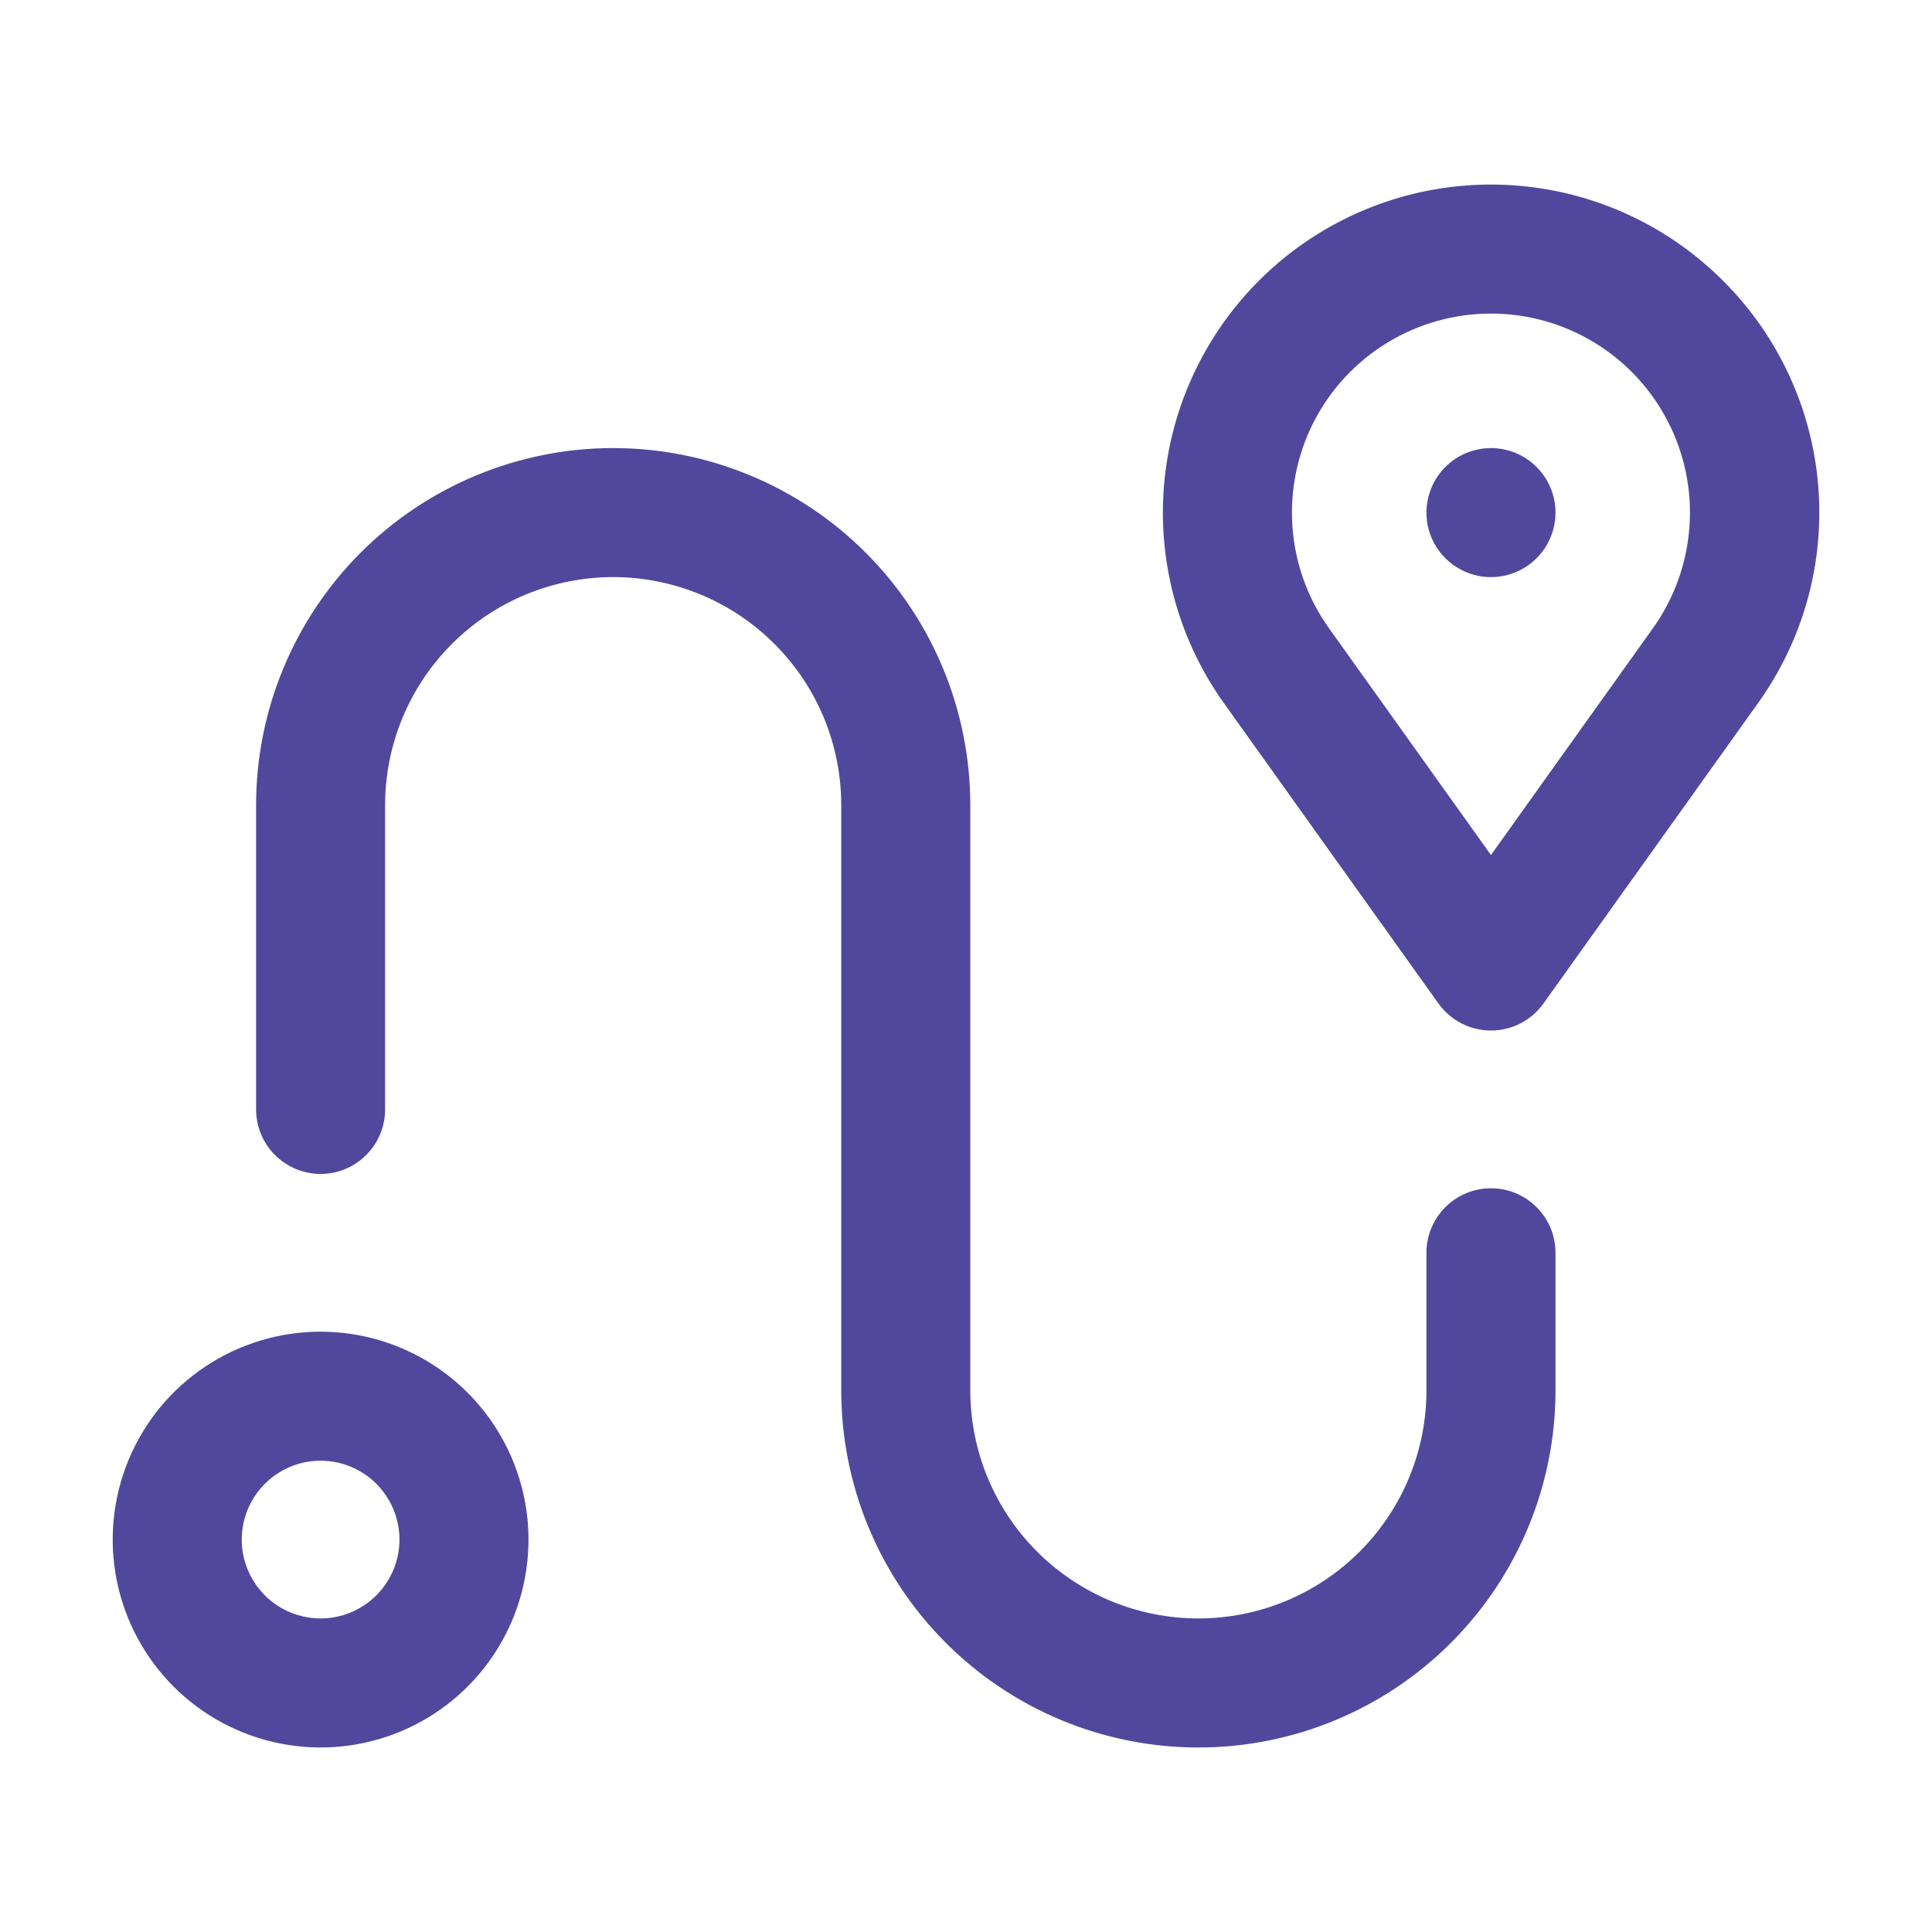
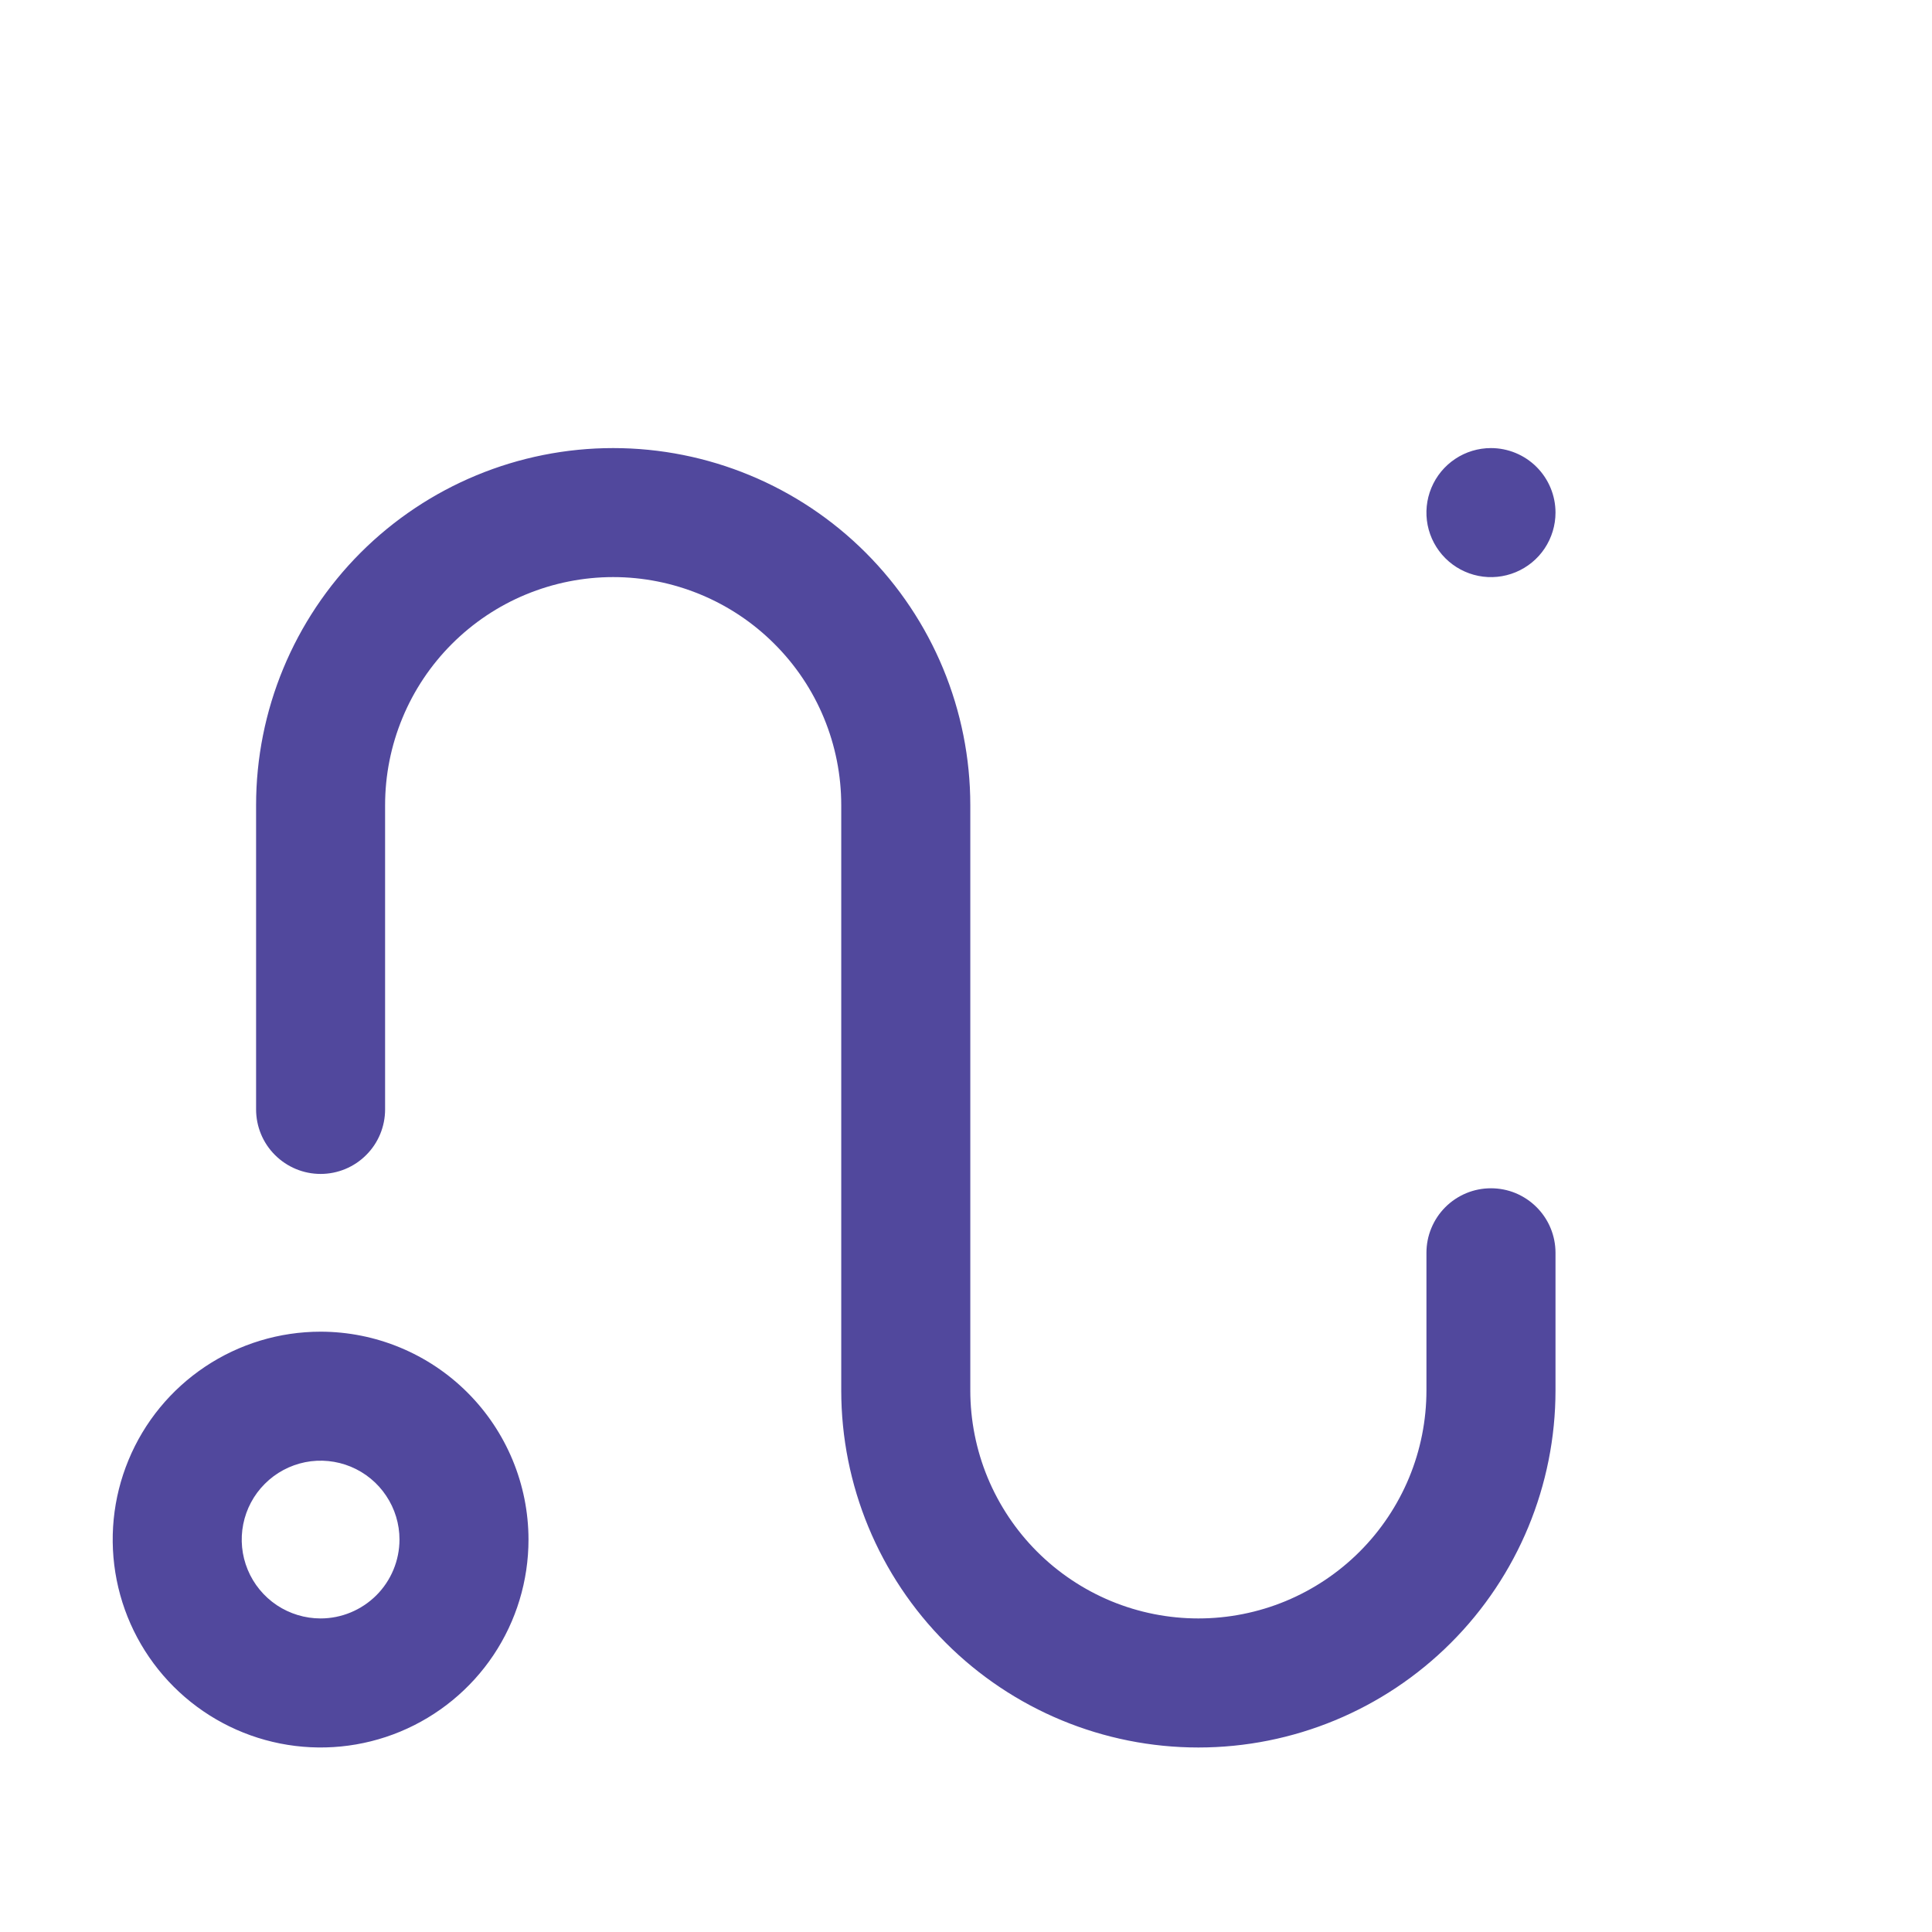
<svg xmlns="http://www.w3.org/2000/svg" width="40" height="40" viewBox="0 0 40 40" fill="none">
  <path d="M6.638 27.571C5.786 27.571 4.954 27.823 4.246 28.296C3.538 28.769 2.986 29.441 2.661 30.228C2.335 31.014 2.25 31.88 2.416 32.715C2.582 33.55 2.992 34.317 3.594 34.919C4.196 35.521 4.963 35.931 5.798 36.097C6.633 36.263 7.498 36.178 8.285 35.852C9.071 35.526 9.744 34.974 10.217 34.267C10.69 33.559 10.942 32.727 10.942 31.875C10.941 30.734 10.487 29.64 9.68 28.833C8.873 28.026 7.779 27.572 6.638 27.571ZM6.638 33.508C6.315 33.508 5.999 33.412 5.73 33.233C5.462 33.053 5.252 32.798 5.129 32.5C5.005 32.202 4.973 31.873 5.036 31.557C5.099 31.24 5.254 30.949 5.483 30.721C5.711 30.492 6.002 30.337 6.319 30.273C6.636 30.21 6.964 30.243 7.262 30.366C7.561 30.49 7.816 30.699 7.995 30.968C8.175 31.236 8.271 31.552 8.271 31.875C8.27 32.308 8.098 32.723 7.792 33.029C7.485 33.335 7.07 33.508 6.638 33.508ZM30.869 24.602C30.693 24.602 30.52 24.636 30.358 24.703C30.195 24.771 30.048 24.869 29.924 24.993C29.8 25.117 29.702 25.264 29.635 25.426C29.567 25.588 29.533 25.762 29.533 25.938V28.786C29.533 29.406 29.411 30.02 29.174 30.593C28.936 31.166 28.588 31.687 28.15 32.125C27.712 32.563 27.191 32.911 26.618 33.149C26.045 33.386 25.431 33.508 24.811 33.508C24.191 33.508 23.577 33.386 23.004 33.149C22.431 32.911 21.91 32.563 21.472 32.125C21.034 31.687 20.686 31.166 20.448 30.593C20.211 30.02 20.089 29.406 20.089 28.786V16.67C20.089 14.71 19.31 12.829 17.923 11.442C16.537 10.056 14.656 9.277 12.695 9.277C10.735 9.277 8.854 10.056 7.467 11.442C6.081 12.829 5.302 14.71 5.302 16.67V22.969C5.302 23.323 5.442 23.663 5.693 23.913C5.944 24.164 6.283 24.305 6.638 24.305C6.992 24.305 7.332 24.164 7.582 23.913C7.833 23.663 7.973 23.323 7.973 22.969V16.67C7.973 16.05 8.095 15.436 8.333 14.863C8.57 14.29 8.918 13.77 9.356 13.332C9.795 12.893 10.315 12.545 10.888 12.308C11.461 12.071 12.075 11.948 12.695 11.948C13.316 11.948 13.93 12.071 14.502 12.308C15.075 12.545 15.596 12.893 16.034 13.332C16.473 13.77 16.821 14.29 17.058 14.863C17.295 15.436 17.417 16.05 17.417 16.67V28.786C17.417 30.747 18.196 32.628 19.583 34.014C20.97 35.401 22.85 36.18 24.811 36.18C26.772 36.18 28.652 35.401 30.039 34.014C31.426 32.628 32.205 30.747 32.205 28.786V25.938C32.205 25.762 32.17 25.588 32.103 25.426C32.036 25.264 31.937 25.117 31.813 24.993C31.689 24.869 31.542 24.771 31.38 24.703C31.218 24.636 31.044 24.602 30.869 24.602ZM30.869 9.277C30.605 9.277 30.346 9.355 30.127 9.502C29.907 9.649 29.736 9.857 29.635 10.101C29.533 10.346 29.507 10.614 29.558 10.873C29.61 11.133 29.737 11.37 29.924 11.557C30.111 11.744 30.349 11.871 30.608 11.923C30.867 11.975 31.136 11.948 31.38 11.847C31.624 11.746 31.833 11.575 31.98 11.355C32.126 11.135 32.205 10.877 32.205 10.613C32.205 10.259 32.064 9.919 31.813 9.668C31.563 9.418 31.223 9.277 30.869 9.277Z" fill="#51489D" />
-   <path d="M35.671 5.81C34.466 4.605 32.852 3.897 31.149 3.827C29.446 3.756 27.779 4.329 26.478 5.43C25.178 6.532 24.339 8.082 24.128 9.774C23.918 11.465 24.351 13.174 25.341 14.56L29.781 20.776C29.905 20.949 30.068 21.09 30.257 21.188C30.446 21.285 30.656 21.336 30.869 21.336C31.081 21.336 31.291 21.285 31.48 21.188C31.669 21.09 31.832 20.949 31.956 20.776L36.396 14.56C37.334 13.254 37.777 11.655 37.644 10.052C37.511 8.448 36.812 6.945 35.671 5.81ZM34.221 13.008L30.869 17.702L27.516 13.008C27.075 12.392 26.814 11.666 26.759 10.911C26.704 10.156 26.858 9.401 27.204 8.727C27.551 8.054 28.076 7.489 28.722 7.095C29.369 6.701 30.111 6.492 30.869 6.492C31.626 6.492 32.368 6.701 33.014 7.095C33.661 7.489 34.186 8.054 34.532 8.727C34.879 9.401 35.033 10.156 34.978 10.911C34.923 11.666 34.661 12.392 34.221 13.008Z" fill="#51489D" />
</svg>